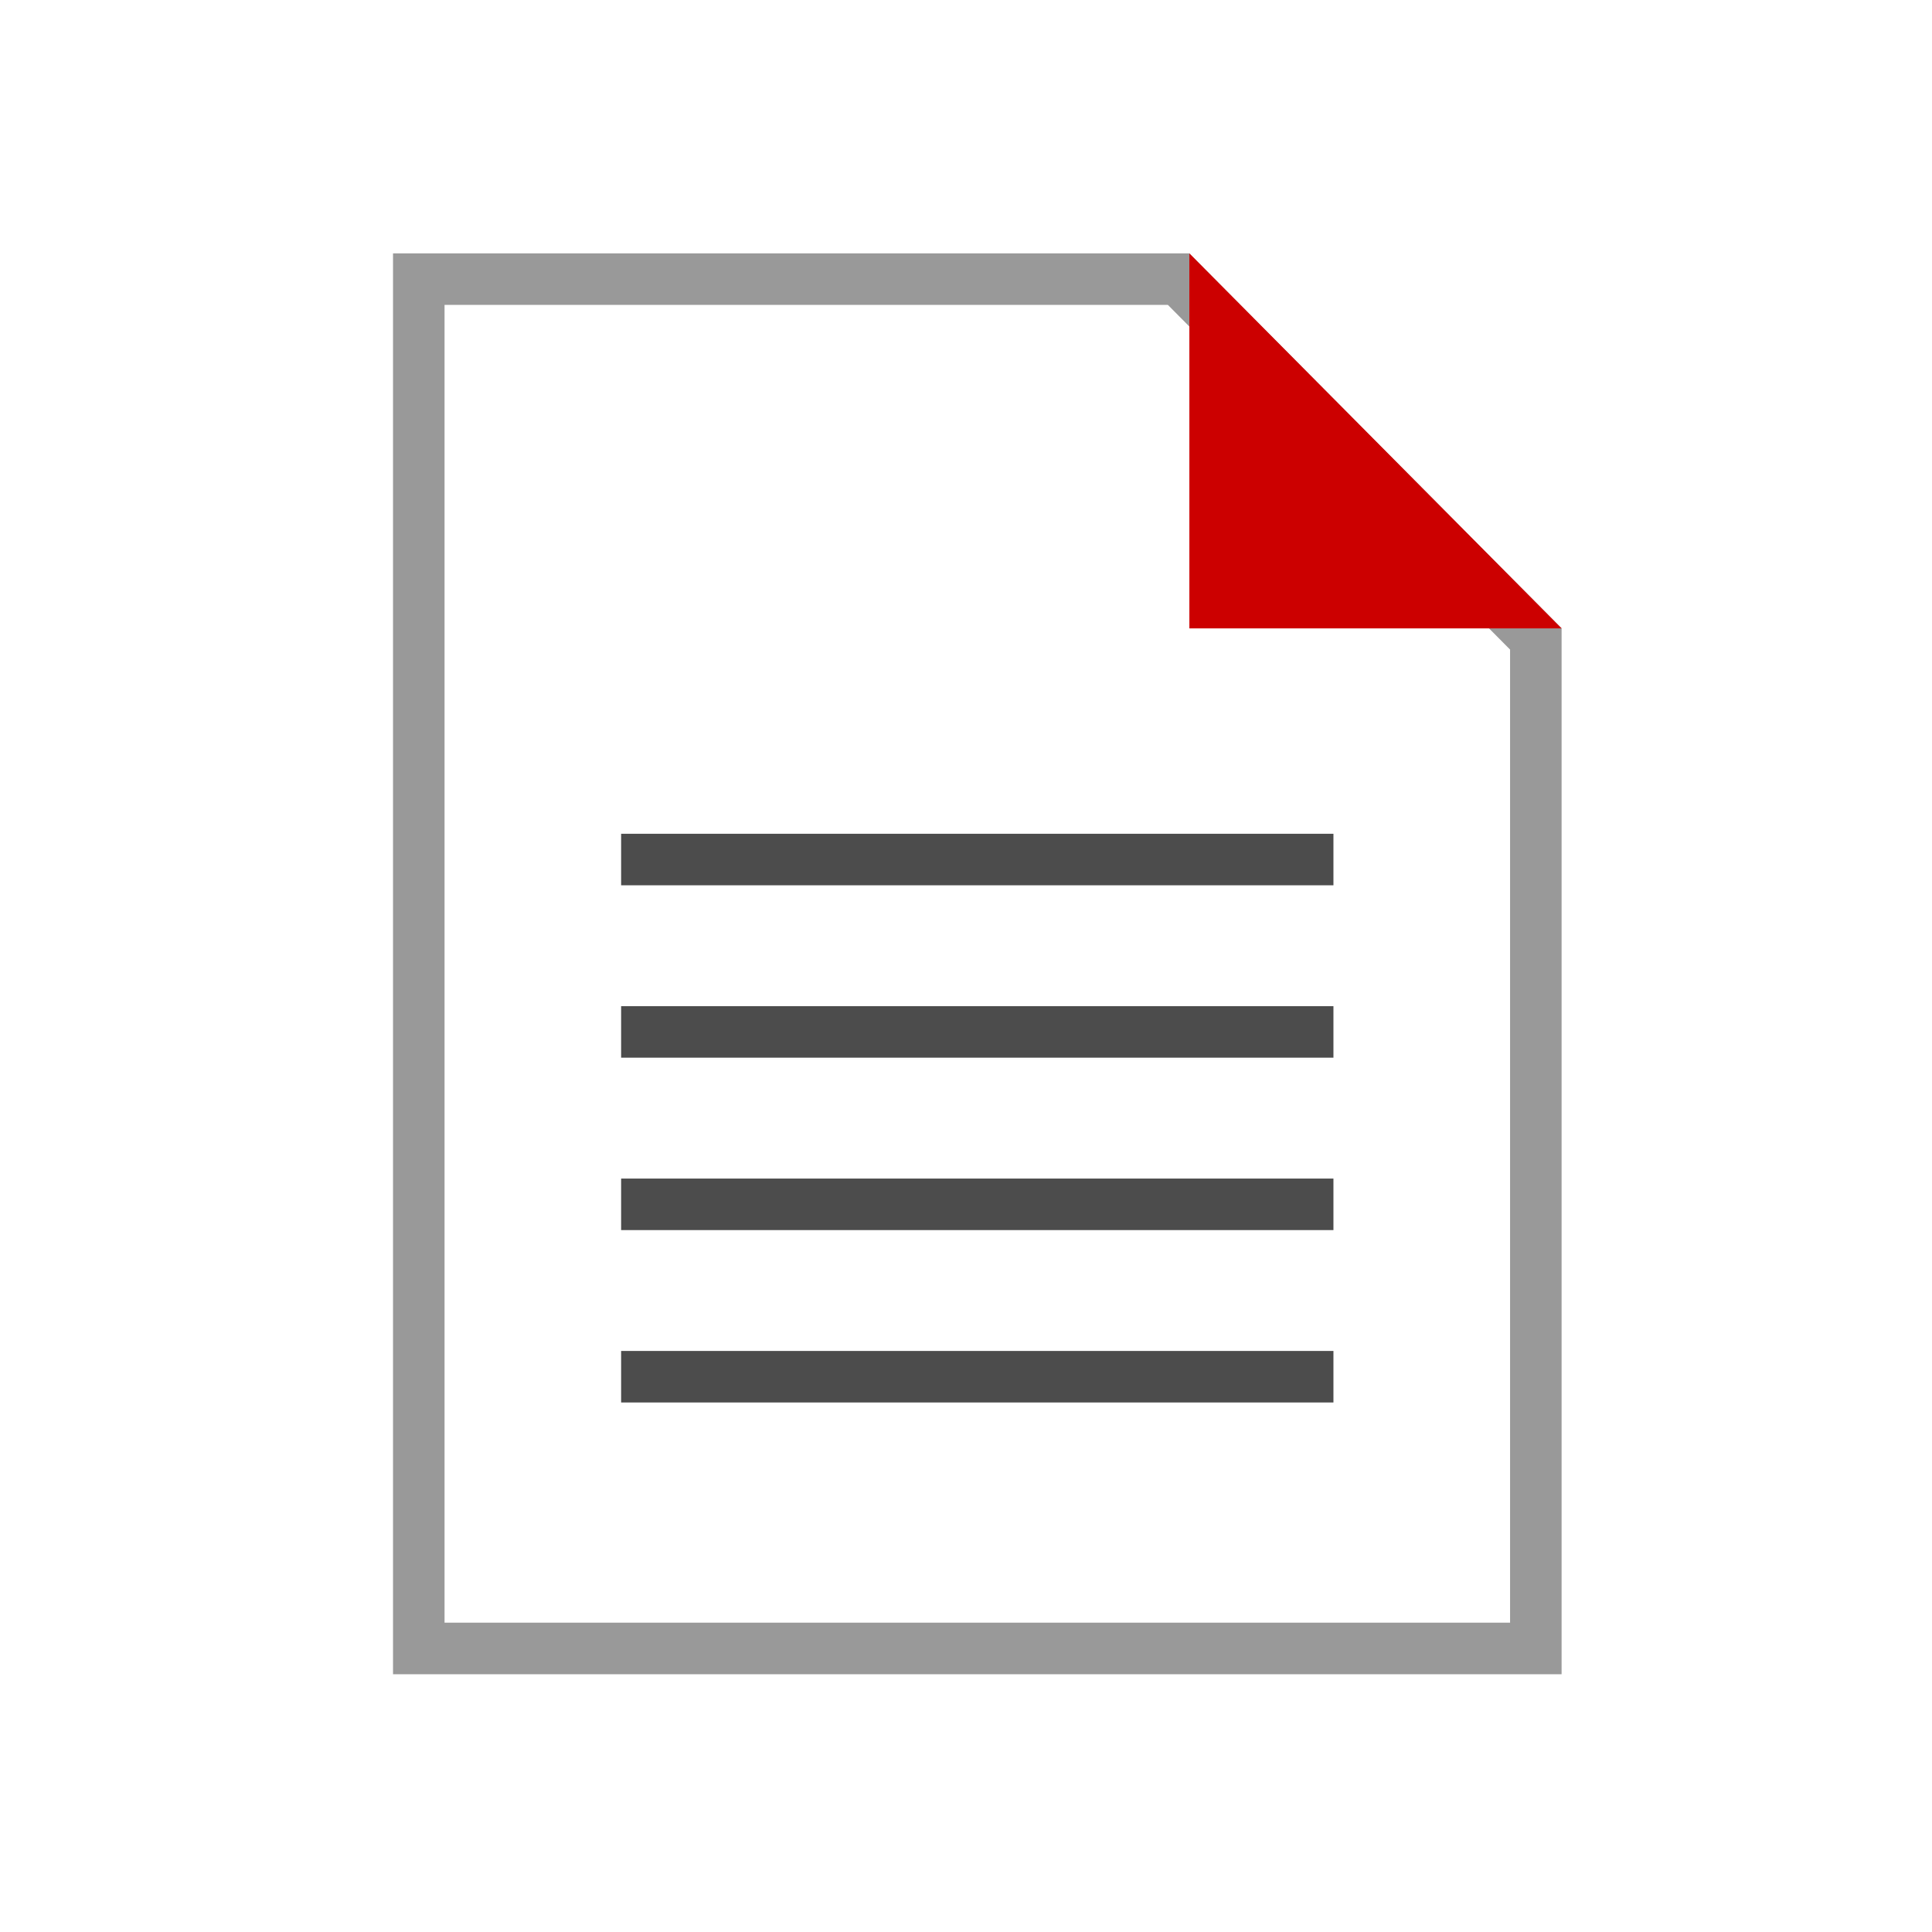
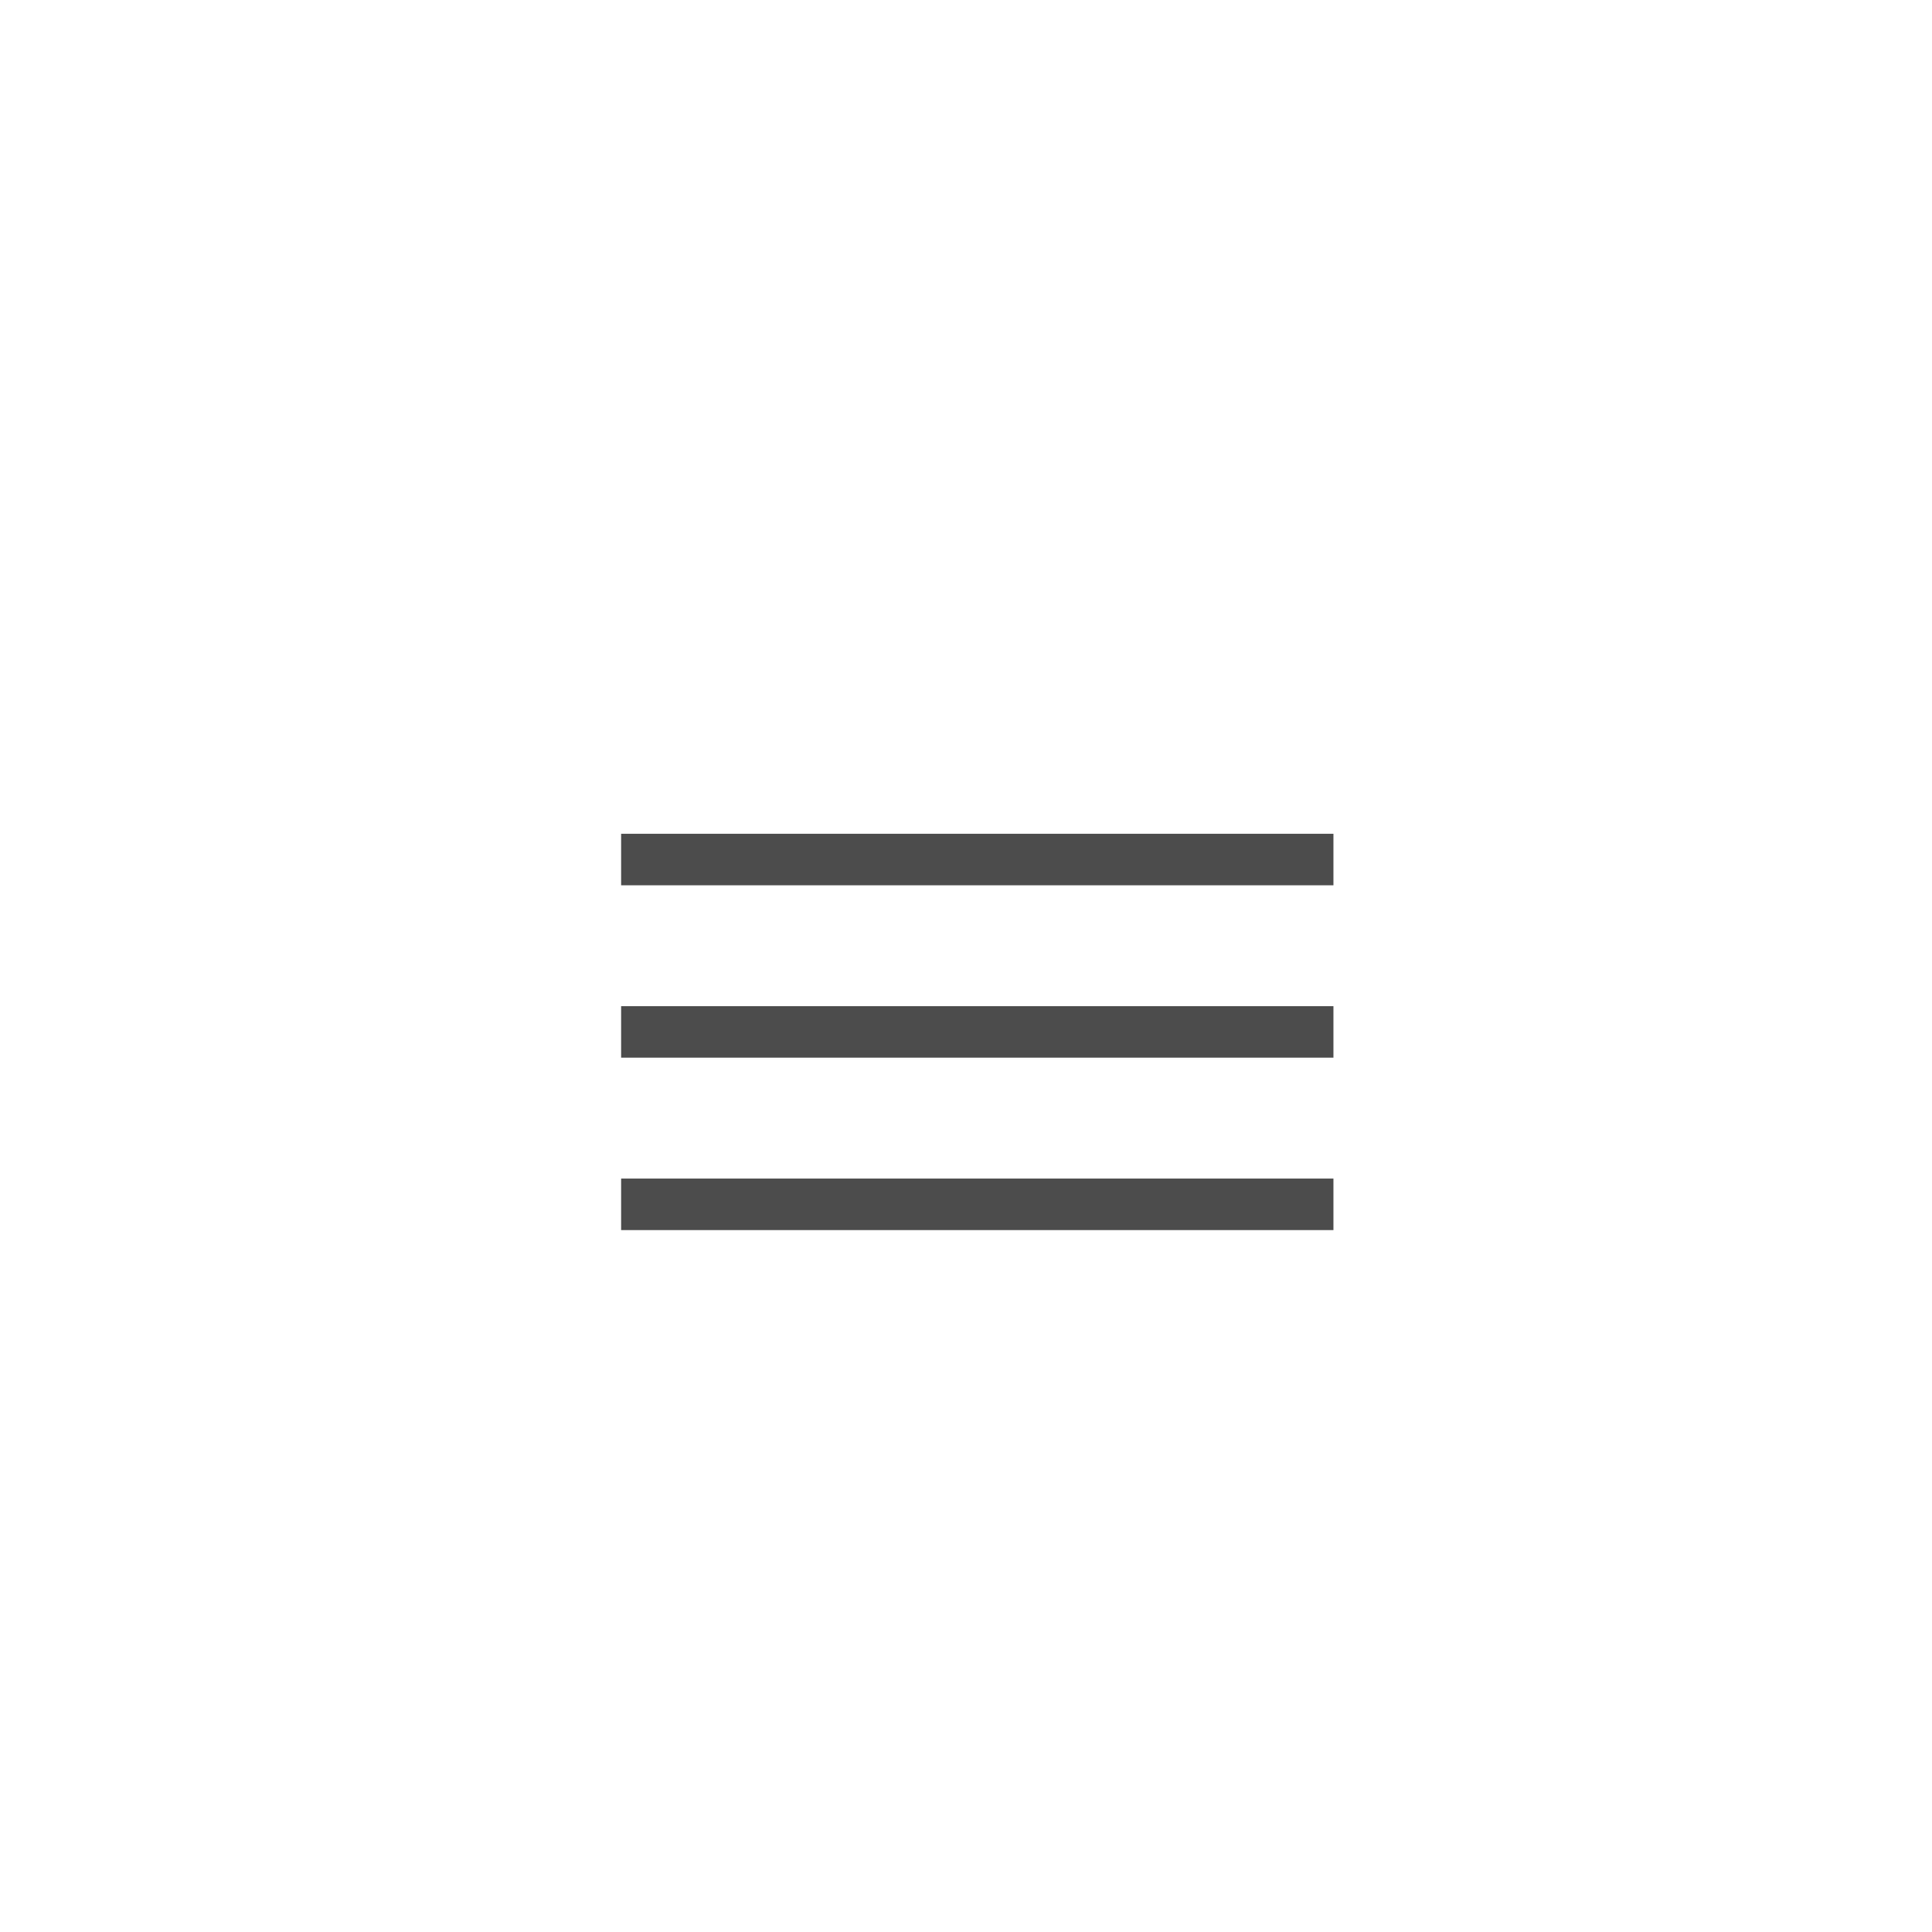
<svg xmlns="http://www.w3.org/2000/svg" id="icon_透過済み" width="75" height="75" viewBox="0 0 75 75">
  <rect x="24.112" y="32.367" width="27.652" height="2" style="fill:#4c4c4c" />
  <rect x="24.112" y="45.752" width="27.652" height="2" style="fill:#4c4c4c" />
-   <rect x="24.112" y="52.444" width="27.652" height="2" style="fill:#4c4c4c" />
  <rect x="24.112" y="39.059" width="27.652" height="2" style="fill:#4c4c4c" />
-   <path d="M45.338,11.837l13.283,13.38V62.993H17.257V11.837H45.338m.833-2H15.257V64.993H60.621v-40.6L46.171,9.837Z" style="fill:#999" />
-   <polygon points="46.171 24.393 46.171 9.837 60.621 24.393 46.171 24.393" style="fill:#c00" />
</svg>